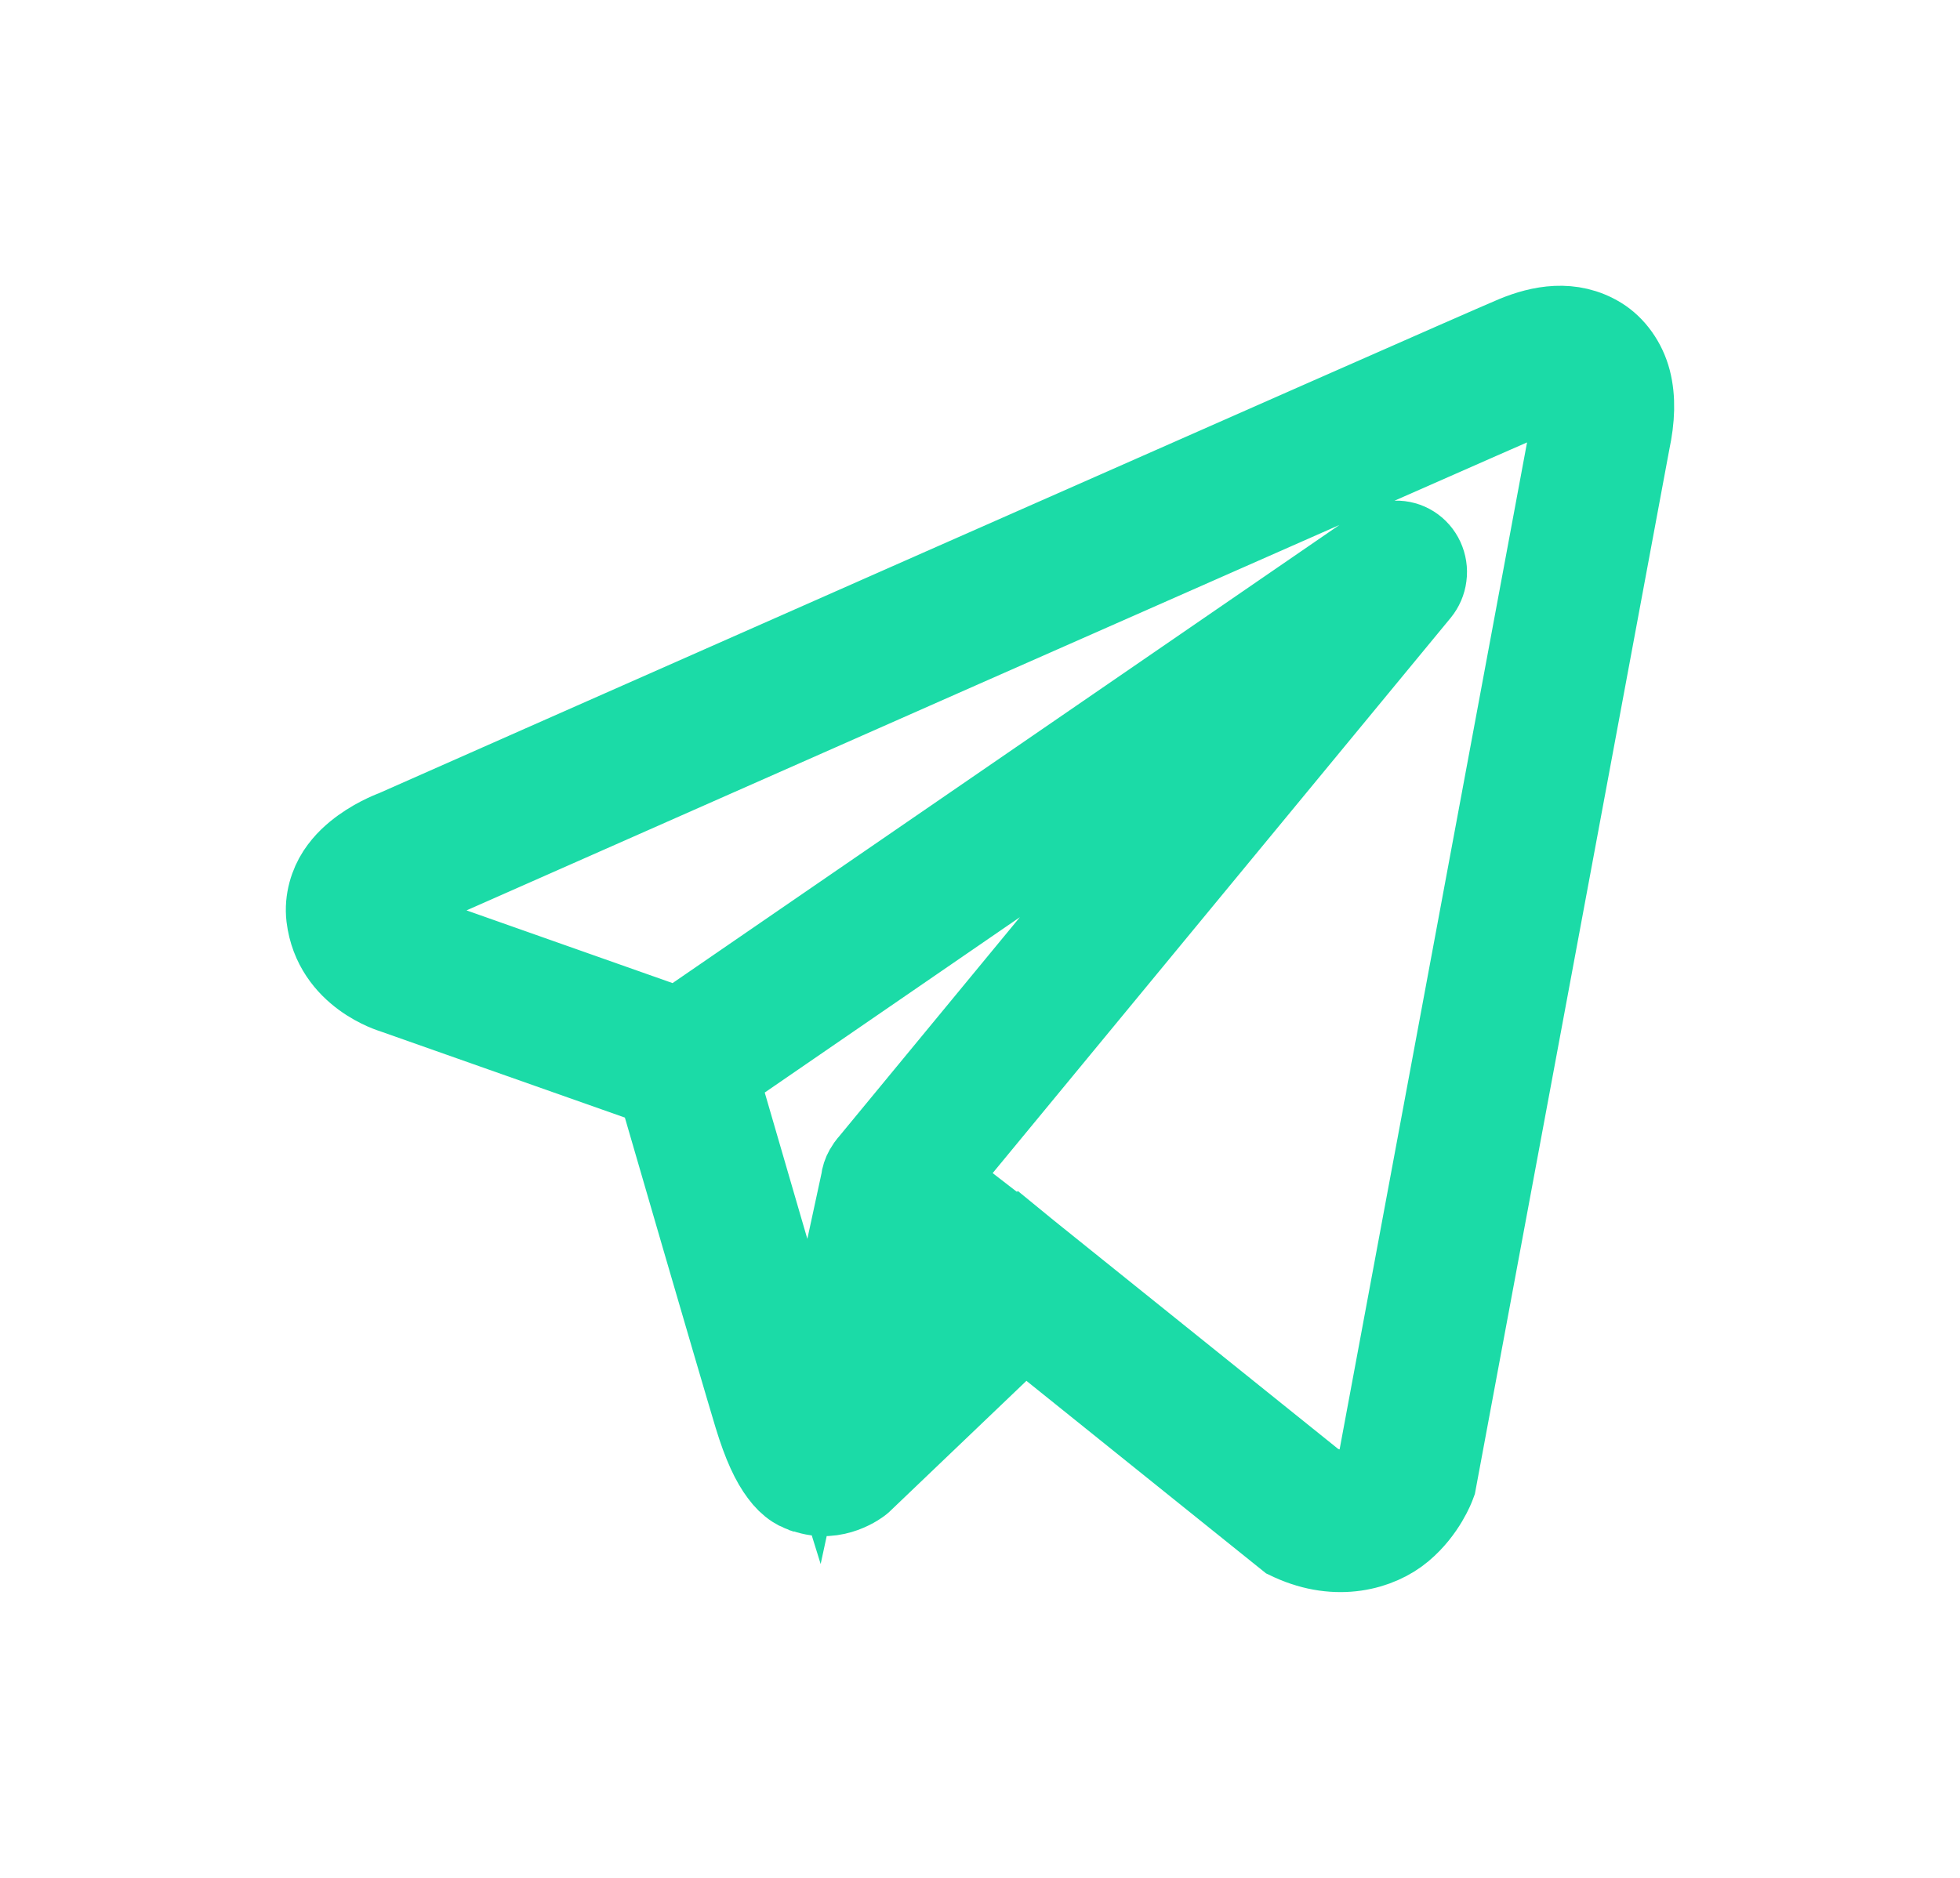
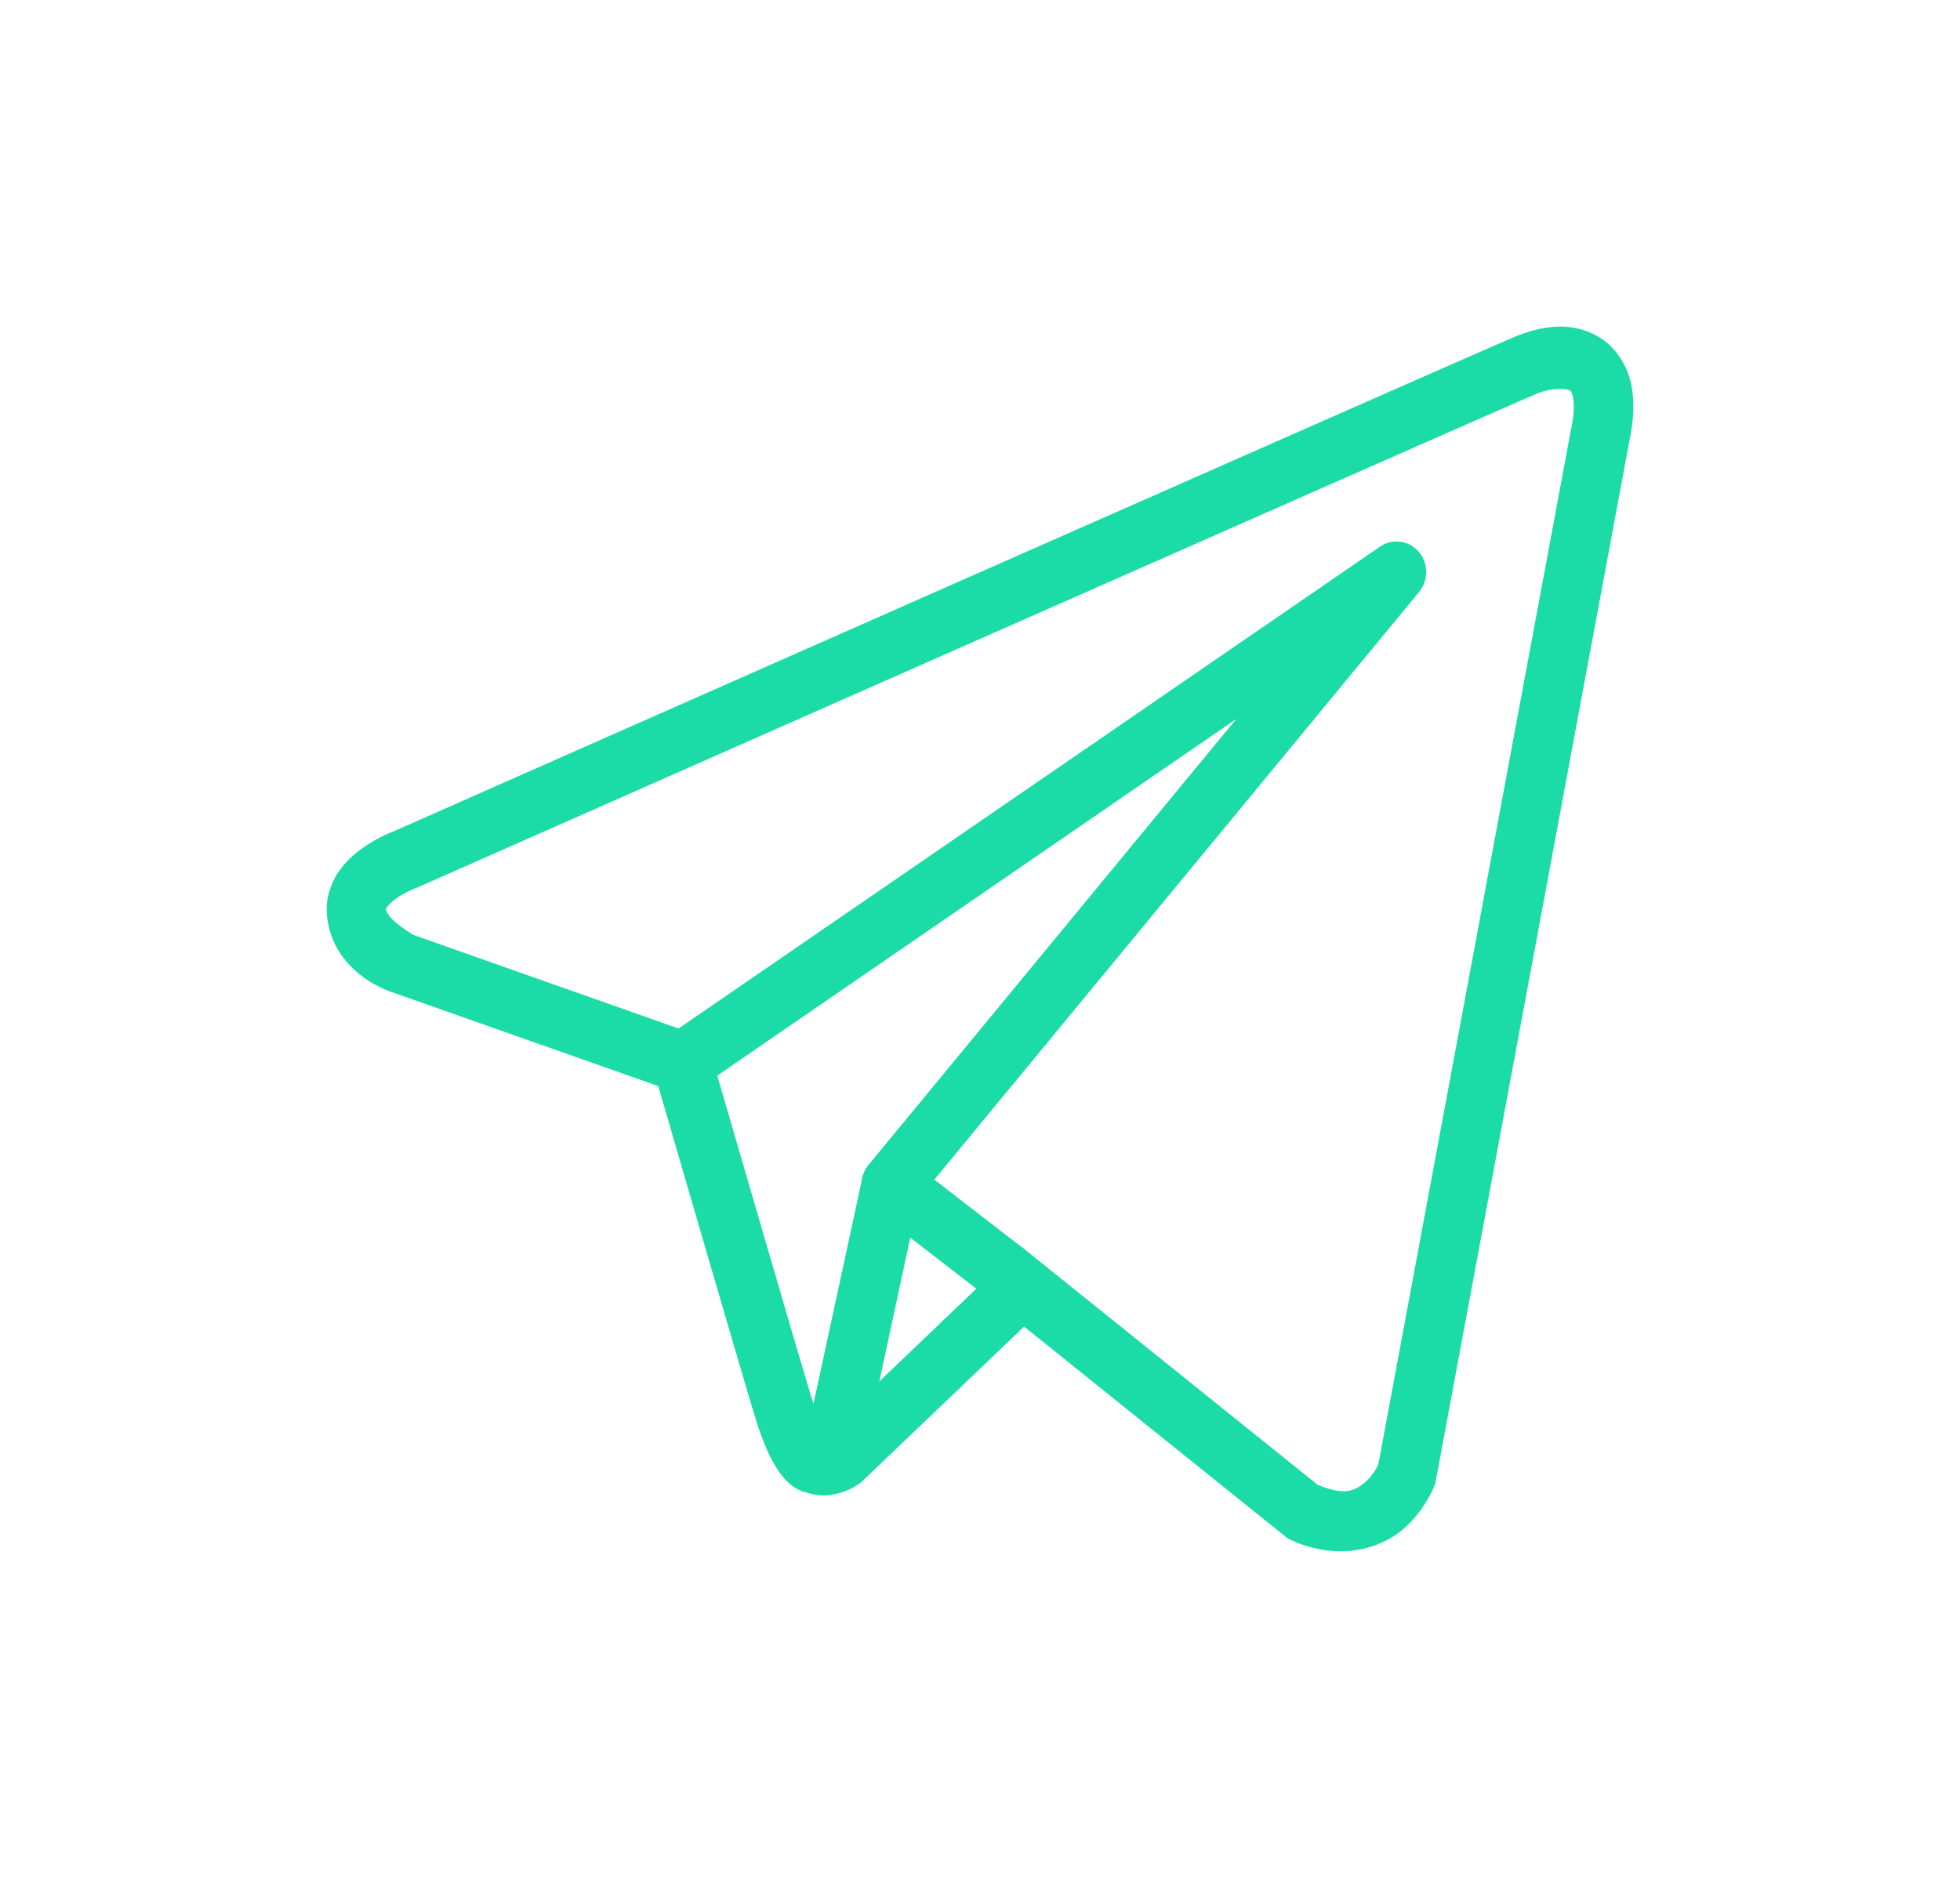
<svg xmlns="http://www.w3.org/2000/svg" width="24" height="23" viewBox="0 0 24 23" fill="none">
  <g filter="url(#filter0_d_64_7)">
    <path d="M19.056 0.001C18.879 0.009 18.706 0.06 18.551 0.124C18.397 0.188 17.51 0.578 16.201 1.155C14.892 1.732 13.19 2.483 11.503 3.228C8.129 4.718 4.814 6.185 4.814 6.185L4.838 6.175C4.838 6.175 4.638 6.244 4.435 6.39C4.334 6.463 4.225 6.557 4.135 6.694C4.046 6.831 3.981 7.025 4.005 7.231C4.092 7.953 4.818 8.158 4.818 8.158L4.82 8.159L8.06 9.302C8.142 9.586 9.042 12.682 9.24 13.338C9.35 13.7 9.452 13.91 9.559 14.052C9.612 14.124 9.668 14.179 9.73 14.219C9.755 14.235 9.78 14.248 9.806 14.258H9.807C9.811 14.26 9.814 14.26 9.817 14.261L9.808 14.259C9.814 14.261 9.82 14.266 9.826 14.268C9.838 14.272 9.845 14.272 9.859 14.275C10.23 14.409 10.537 14.161 10.537 14.161L10.55 14.15L12.54 12.248L15.77 14.844L15.81 14.863C16.375 15.121 16.887 14.977 17.17 14.739C17.453 14.502 17.564 14.196 17.564 14.196L17.576 14.164L19.949 1.414C20.01 1.128 20.019 0.882 19.962 0.659C19.904 0.436 19.765 0.243 19.59 0.135C19.416 0.028 19.233 -0.007 19.056 0.001ZM19.075 0.764C19.147 0.76 19.201 0.769 19.217 0.779C19.234 0.79 19.242 0.788 19.258 0.851C19.274 0.914 19.283 1.046 19.239 1.253L19.237 1.258L16.878 13.934C16.872 13.946 16.823 14.064 16.711 14.158C16.596 14.254 16.469 14.329 16.131 14.183L12.599 11.344L12.5 11.263L12.498 11.265L11.441 10.448L17.377 3.25C17.422 3.195 17.451 3.128 17.46 3.056C17.47 2.984 17.458 2.911 17.428 2.845C17.398 2.78 17.35 2.725 17.29 2.687C17.23 2.649 17.16 2.63 17.09 2.632C17.021 2.634 16.955 2.656 16.898 2.695L8.309 8.597L5.065 7.452C5.065 7.452 4.743 7.267 4.727 7.138C4.726 7.131 4.723 7.138 4.739 7.112C4.756 7.086 4.798 7.043 4.851 7.005C4.957 6.929 5.077 6.883 5.077 6.883L5.089 6.879L5.101 6.874C5.101 6.874 8.417 5.408 11.79 3.918C13.477 3.173 15.179 2.422 16.488 1.845C17.796 1.268 18.741 0.853 18.822 0.82C18.913 0.783 19.003 0.767 19.075 0.764ZM15.139 4.805L10.638 10.264L10.636 10.266C10.629 10.275 10.623 10.284 10.616 10.293C10.609 10.303 10.602 10.314 10.596 10.325C10.571 10.369 10.555 10.418 10.549 10.469C10.549 10.47 10.549 10.471 10.549 10.472L9.962 13.19C9.953 13.161 9.946 13.15 9.935 13.115V13.115C9.749 12.498 8.9 9.578 8.783 9.174L15.139 4.805ZM11.146 11.158L11.955 11.784L10.767 12.92L11.146 11.158Z" fill="#1BDBA7" />
-     <path d="M19.056 0.001C18.879 0.009 18.706 0.06 18.551 0.124C18.397 0.188 17.51 0.578 16.201 1.155C14.892 1.732 13.19 2.483 11.503 3.228C8.129 4.718 4.814 6.185 4.814 6.185L4.838 6.175C4.838 6.175 4.638 6.244 4.435 6.39C4.334 6.463 4.225 6.557 4.135 6.694C4.046 6.831 3.981 7.025 4.005 7.231C4.092 7.953 4.818 8.158 4.818 8.158L4.82 8.159L8.06 9.302C8.142 9.586 9.042 12.682 9.24 13.338C9.35 13.7 9.452 13.91 9.559 14.052C9.612 14.124 9.668 14.179 9.73 14.219C9.755 14.235 9.78 14.248 9.806 14.258H9.807C9.811 14.26 9.814 14.26 9.817 14.261L9.808 14.259C9.814 14.261 9.82 14.266 9.826 14.268C9.838 14.272 9.845 14.272 9.859 14.275C10.23 14.409 10.537 14.161 10.537 14.161L10.55 14.15L12.54 12.248L15.77 14.844L15.81 14.863C16.375 15.121 16.887 14.977 17.17 14.739C17.453 14.502 17.564 14.196 17.564 14.196L17.576 14.164L19.949 1.414C20.01 1.128 20.019 0.882 19.962 0.659C19.904 0.436 19.765 0.243 19.59 0.135C19.416 0.028 19.233 -0.007 19.056 0.001ZM19.075 0.764C19.147 0.76 19.201 0.769 19.217 0.779C19.234 0.79 19.242 0.788 19.258 0.851C19.274 0.914 19.283 1.046 19.239 1.253L19.237 1.258L16.878 13.934C16.872 13.946 16.823 14.064 16.711 14.158C16.596 14.254 16.469 14.329 16.131 14.183L12.599 11.344L12.5 11.263L12.498 11.265L11.441 10.448L17.377 3.25C17.422 3.195 17.451 3.128 17.46 3.056C17.47 2.984 17.458 2.911 17.428 2.845C17.398 2.78 17.35 2.725 17.29 2.687C17.23 2.649 17.16 2.63 17.09 2.632C17.021 2.634 16.955 2.656 16.898 2.695L8.309 8.597L5.065 7.452C5.065 7.452 4.743 7.267 4.727 7.138C4.726 7.131 4.723 7.138 4.739 7.112C4.756 7.086 4.798 7.043 4.851 7.005C4.957 6.929 5.077 6.883 5.077 6.883L5.089 6.879L5.101 6.874C5.101 6.874 8.417 5.408 11.79 3.918C13.477 3.173 15.179 2.422 16.488 1.845C17.796 1.268 18.741 0.853 18.822 0.82C18.913 0.783 19.003 0.767 19.075 0.764ZM15.139 4.805L10.638 10.264L10.636 10.266C10.629 10.275 10.623 10.284 10.616 10.293C10.609 10.303 10.602 10.314 10.596 10.325C10.571 10.369 10.555 10.418 10.549 10.469C10.549 10.47 10.549 10.471 10.549 10.472L9.962 13.19C9.953 13.161 9.946 13.15 9.935 13.115V13.115C9.749 12.498 8.9 9.578 8.783 9.174L15.139 4.805ZM11.146 11.158L11.955 11.784L10.767 12.92L11.146 11.158Z" stroke="#1BDBA7" />
  </g>
  <defs>
    <filter id="filter0_d_64_7" x="0" y="0" width="24" height="23" filterUnits="userSpaceOnUse" color-interpolation-filters="sRGB">
      <feFlood flood-opacity="0" result="BackgroundImageFix" />
      <feColorMatrix in="SourceAlpha" type="matrix" values="0 0 0 0 0 0 0 0 0 0 0 0 0 0 0 0 0 0 127 0" result="hardAlpha" />
      <feOffset dy="4" />
      <feGaussianBlur stdDeviation="2" />
      <feComposite in2="hardAlpha" operator="out" />
      <feColorMatrix type="matrix" values="0 0 0 0 0 0 0 0 0 0 0 0 0 0 0 0 0 0 0.25 0" />
      <feBlend mode="normal" in2="BackgroundImageFix" result="effect1_dropShadow_64_7" />
      <feBlend mode="normal" in="SourceGraphic" in2="effect1_dropShadow_64_7" result="shape" />
    </filter>
  </defs>
</svg>